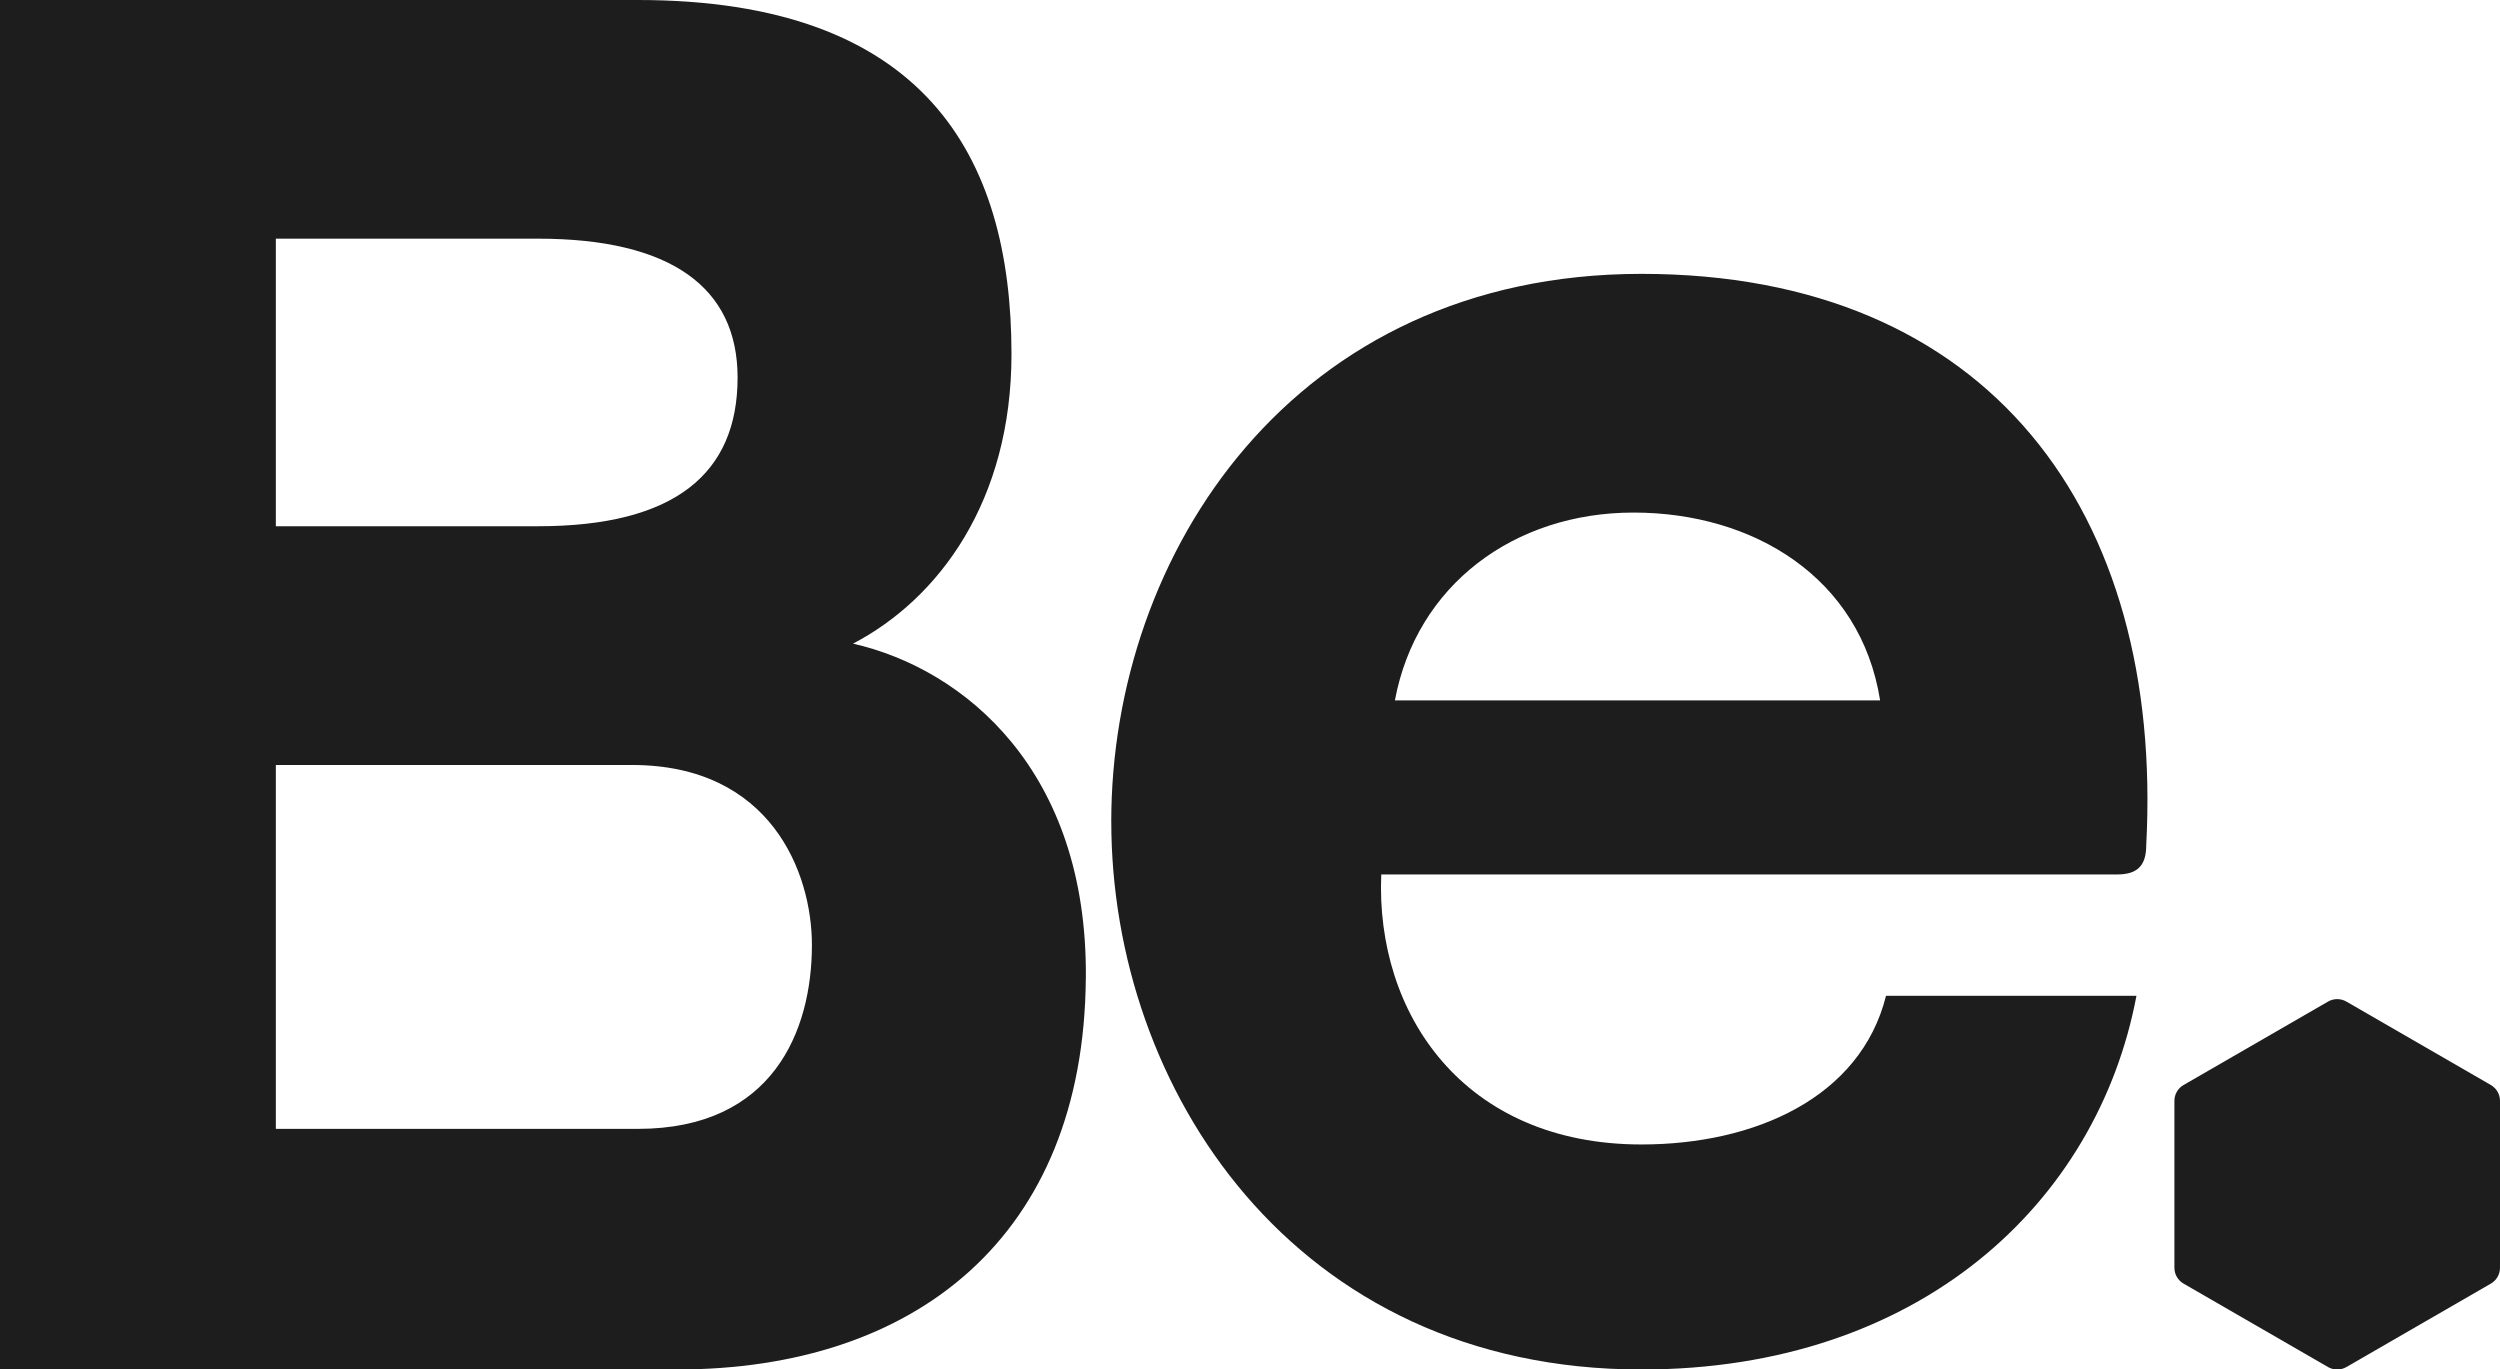
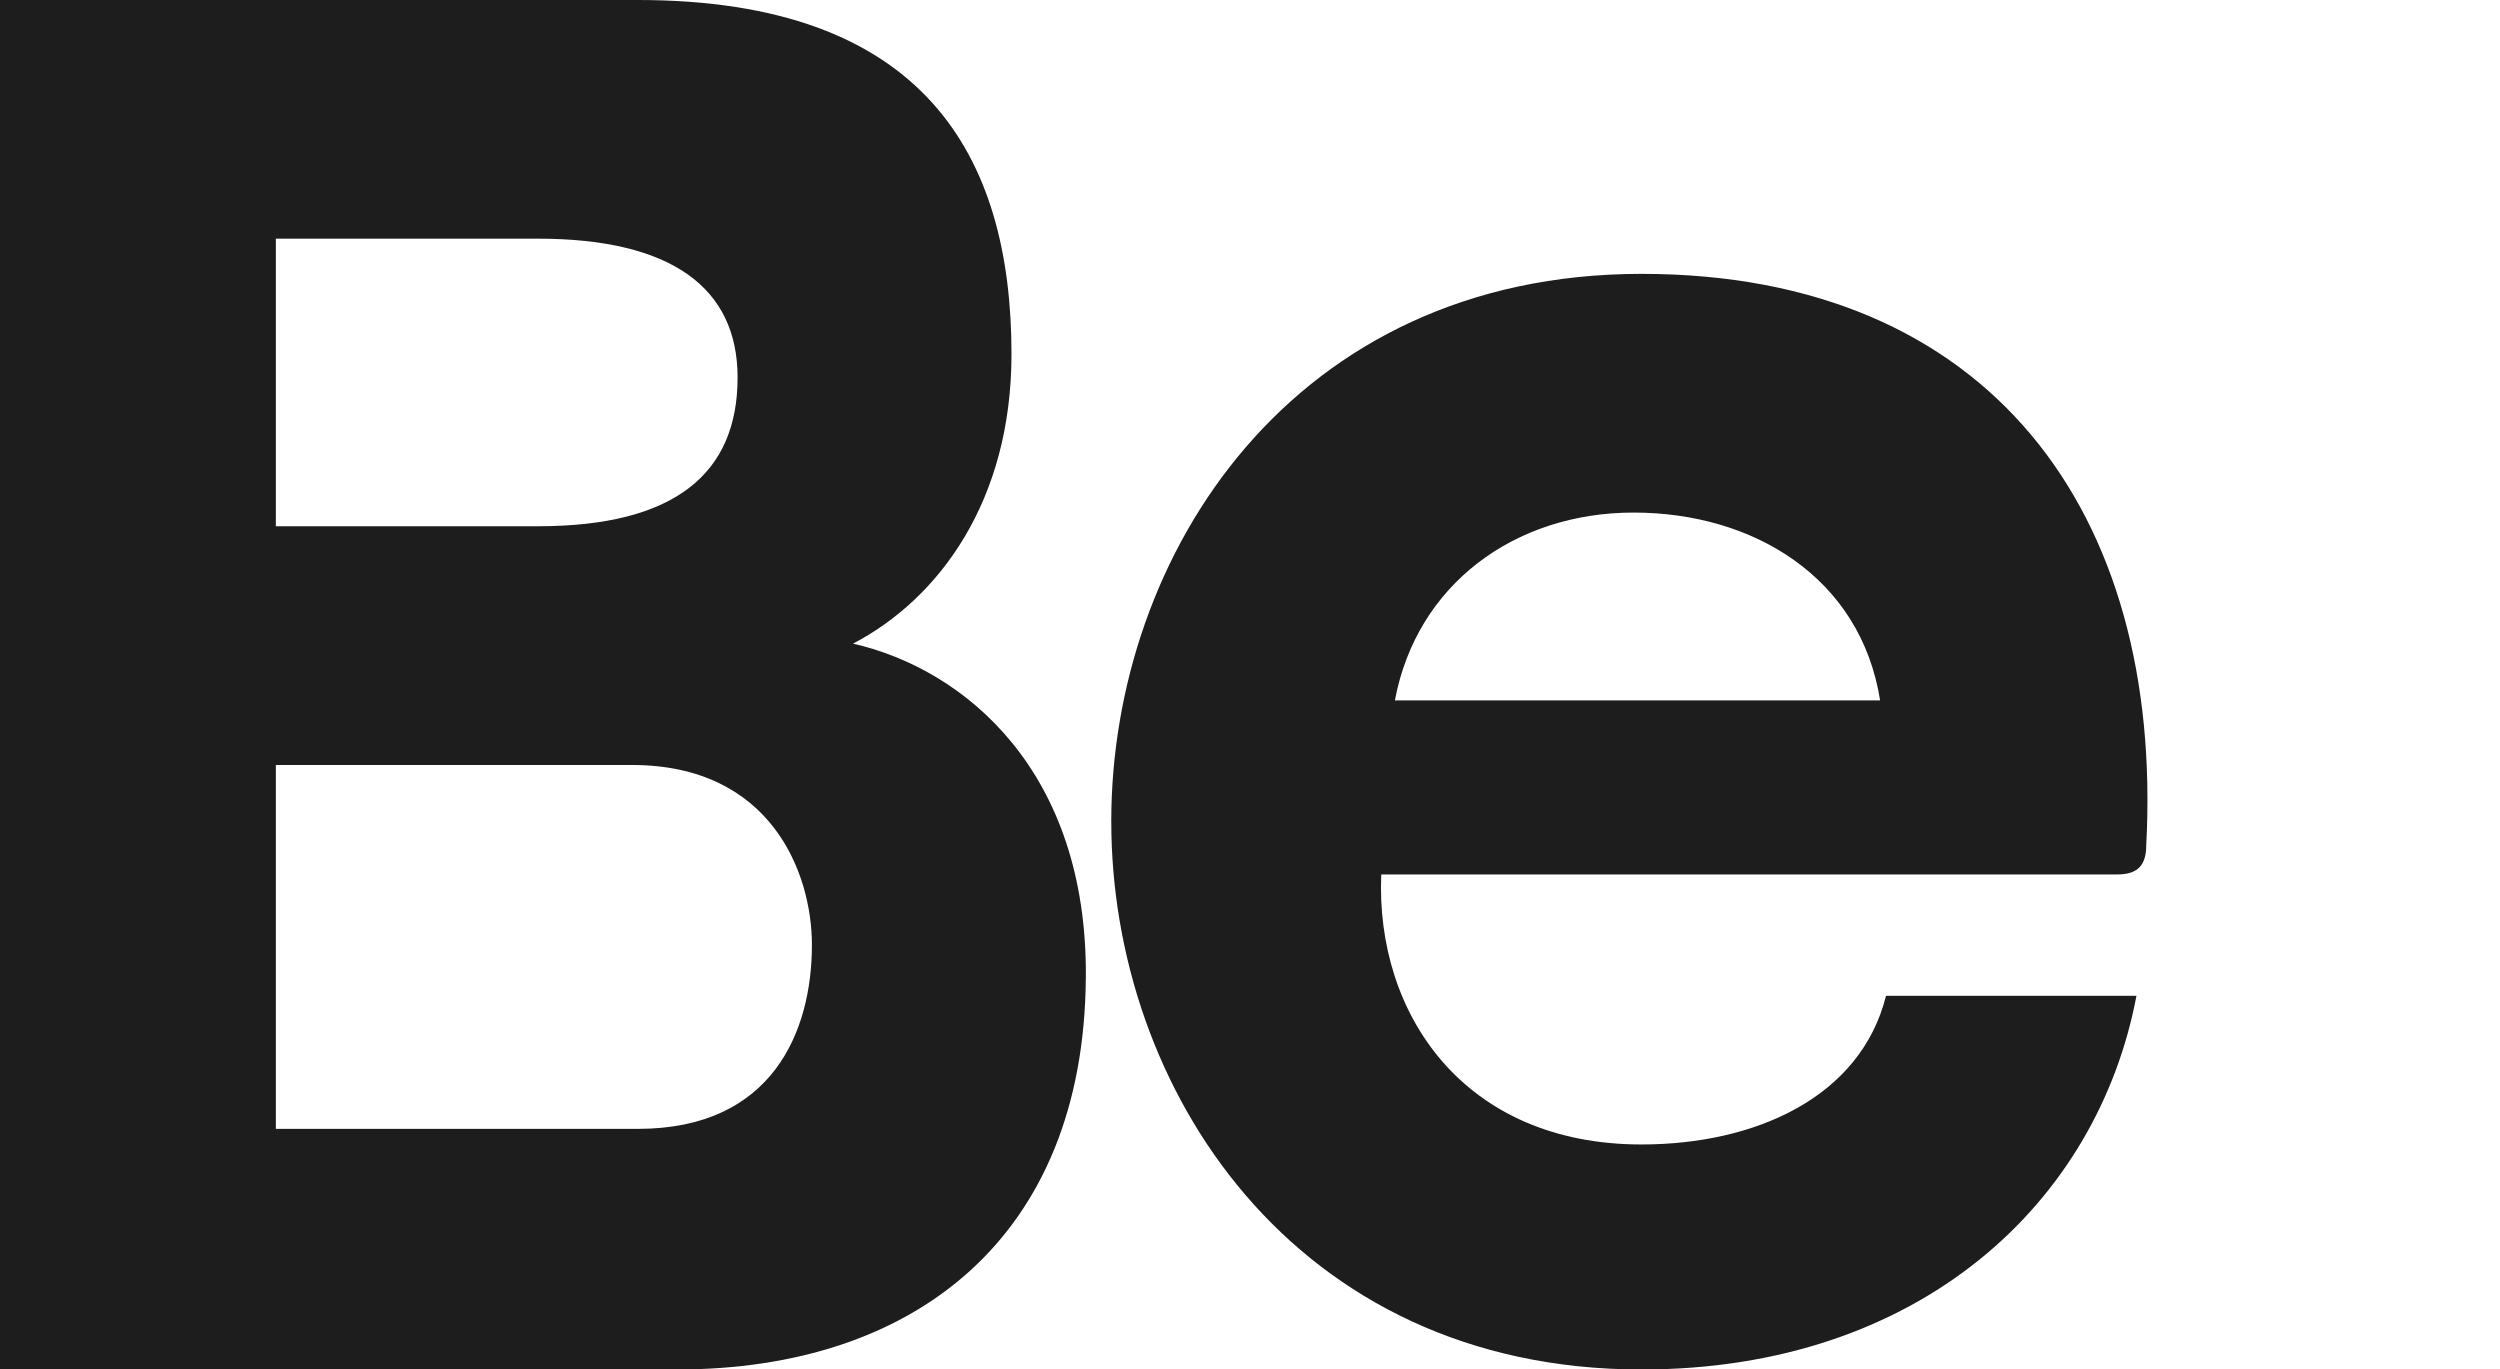
<svg xmlns="http://www.w3.org/2000/svg" id="Layer_2" data-name="Layer 2" viewBox="0 0 718.15 393.4">
  <defs>
    <style>
      .cls-1 {
        fill: #1d1d1d;
      }
    </style>
  </defs>
  <g id="Layer_1-2" data-name="Layer 1">
    <g id="Layer_1-2" data-name="Layer 1-2">
      <g>
        <path class="cls-1" d="M311.91,281c-.56,74.18-48.9,112.4-117.46,112.4H0V0h183.21c82.05,0,107.35,44.4,107.35,101.72,0,42.15-20.8,70.25-45.52,83.17,32.03,7.31,67.44,36.53,66.88,96.1h0ZM79.24,68.56v82.61h75.31c39.34,0,57.33-15.17,57.33-42.71,0-25.86-19.11-39.9-57.33-39.9h-75.31ZM183.21,324.28c38.78,0,50.02-28.1,50.02-52.83,0-20.8-11.81-51.7-51.7-51.7h-102.29v104.53h103.97Z" />
        <path class="cls-1" d="M319.22,236.03c0-76.99,52.27-157.36,152.31-157.36s150.05,68.56,145,164.1c0,6.18-2.81,8.43-8.43,8.43h-211.32c-1.68,39.9,23.6,77.56,74.75,77.56,32.59,0,62.95-13.49,70.25-42.71h71.94c-11.24,59.57-62.38,107.35-142.18,107.35-100.04,0-152.31-80.93-152.31-157.36h0ZM540.08,201.19c-5.62-35.41-36.53-53.95-70.82-53.95s-62.38,20.8-68.56,53.95h139.38Z" />
      </g>
-       <path class="cls-1" d="M718.15,364.17v-47.93c0-1.88-1-3.62-2.63-4.56l-41.5-23.97c-1.63-.94-3.63-.94-5.26,0l-41.51,23.97c-1.63.94-2.63,2.68-2.63,4.56v47.93c0,1.88,1,3.62,2.63,4.56l41.51,23.97c1.63.94,3.63.94,5.26,0l41.5-23.97c1.63-.94,2.63-2.68,2.63-4.56Z" />
    </g>
  </g>
</svg>